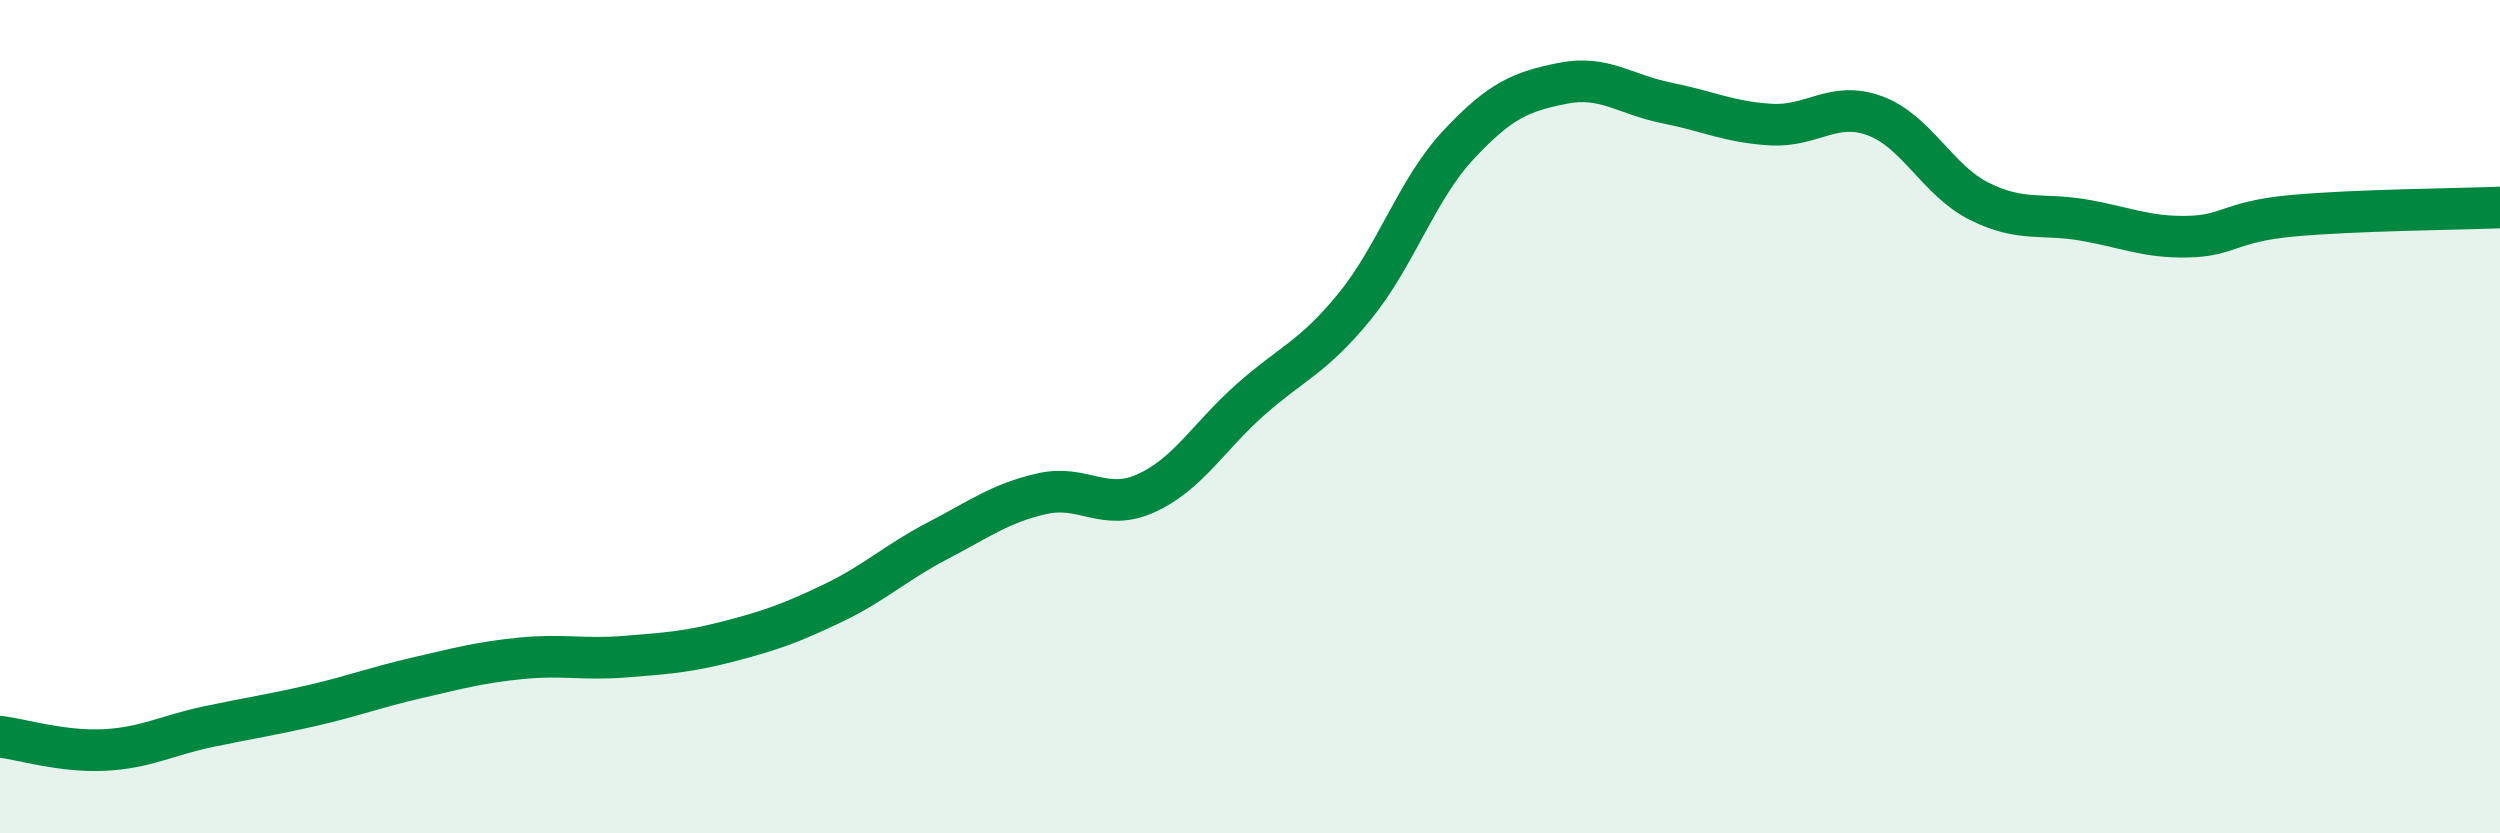
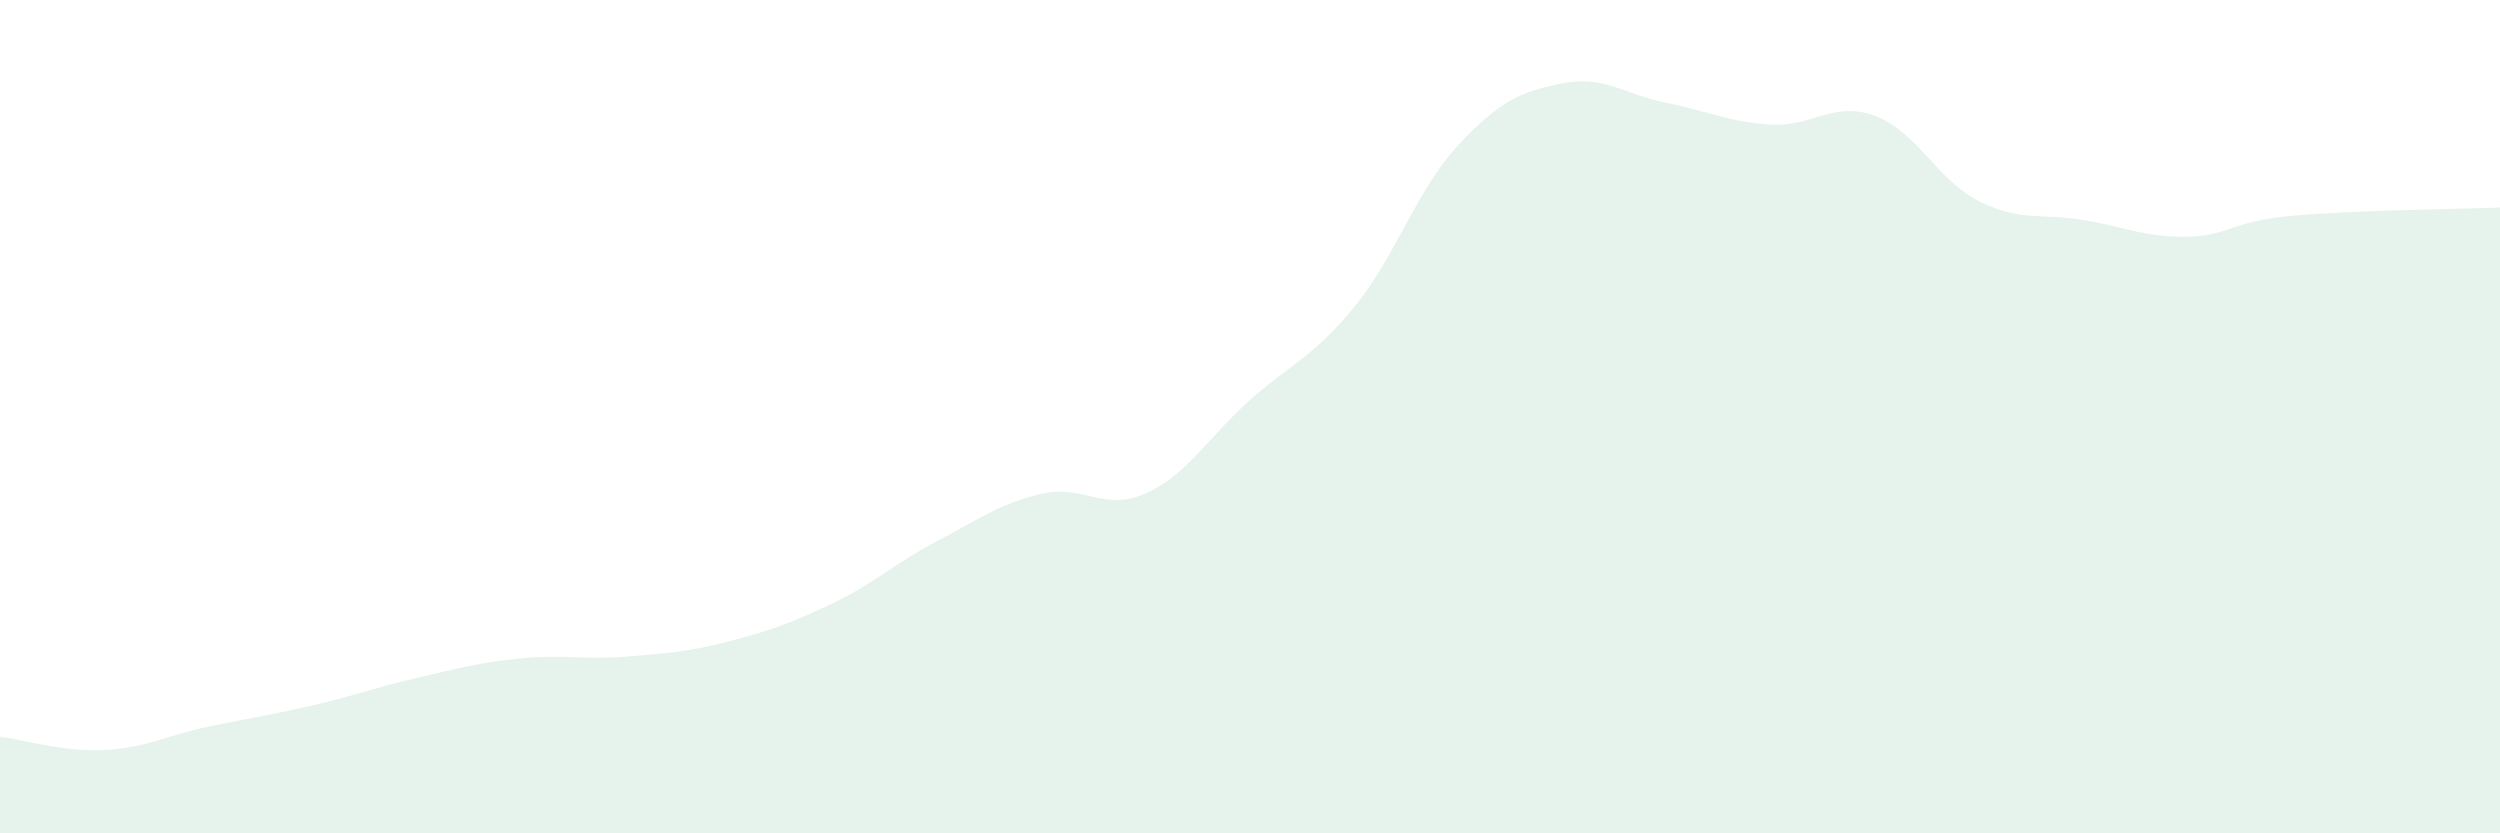
<svg xmlns="http://www.w3.org/2000/svg" width="60" height="20" viewBox="0 0 60 20">
  <path d="M 0,17.68 C 0.5,17.74 1.5,18.05 2.5,18 C 3.5,17.95 4,17.65 5,17.44 C 6,17.23 6.5,17.16 7.5,16.93 C 8.5,16.7 9,16.5 10,16.27 C 11,16.04 11.5,15.9 12.5,15.8 C 13.5,15.7 14,15.84 15,15.76 C 16,15.68 16.5,15.65 17.5,15.39 C 18.5,15.13 19,14.95 20,14.47 C 21,13.99 21.5,13.5 22.5,12.98 C 23.5,12.46 24,12.08 25,11.85 C 26,11.62 26.5,12.29 27.5,11.84 C 28.5,11.39 29,10.49 30,9.6 C 31,8.71 31.5,8.59 32.5,7.37 C 33.5,6.15 34,4.55 35,3.48 C 36,2.41 36.5,2.2 37.5,2 C 38.5,1.8 39,2.27 40,2.47 C 41,2.67 41.5,2.93 42.5,2.99 C 43.5,3.05 44,2.41 45,2.78 C 46,3.15 46.5,4.33 47.5,4.83 C 48.5,5.33 49,5.11 50,5.28 C 51,5.45 51.5,5.7 52.5,5.68 C 53.5,5.66 53.5,5.32 55,5.18 C 56.5,5.04 59,5.02 60,4.98L60 20L0 20Z" fill="#008740" opacity="0.1" stroke-linecap="round" stroke-linejoin="round" />
-   <path d="M 0,17.68 C 0.5,17.74 1.5,18.05 2.5,18 C 3.5,17.95 4,17.65 5,17.44 C 6,17.23 6.5,17.16 7.5,16.93 C 8.5,16.7 9,16.5 10,16.27 C 11,16.04 11.5,15.9 12.5,15.8 C 13.5,15.7 14,15.84 15,15.76 C 16,15.68 16.5,15.65 17.5,15.39 C 18.5,15.13 19,14.95 20,14.47 C 21,13.99 21.5,13.5 22.5,12.98 C 23.5,12.46 24,12.08 25,11.85 C 26,11.62 26.5,12.29 27.5,11.84 C 28.5,11.39 29,10.49 30,9.6 C 31,8.71 31.5,8.59 32.5,7.37 C 33.5,6.15 34,4.55 35,3.48 C 36,2.41 36.5,2.2 37.5,2 C 38.5,1.8 39,2.27 40,2.47 C 41,2.67 41.5,2.93 42.5,2.99 C 43.5,3.05 44,2.41 45,2.78 C 46,3.15 46.5,4.33 47.5,4.83 C 48.5,5.33 49,5.11 50,5.28 C 51,5.45 51.5,5.7 52.5,5.68 C 53.5,5.66 53.5,5.32 55,5.18 C 56.5,5.04 59,5.02 60,4.98" stroke="#008740" stroke-width="1" fill="none" stroke-linecap="round" stroke-linejoin="round" />
</svg>